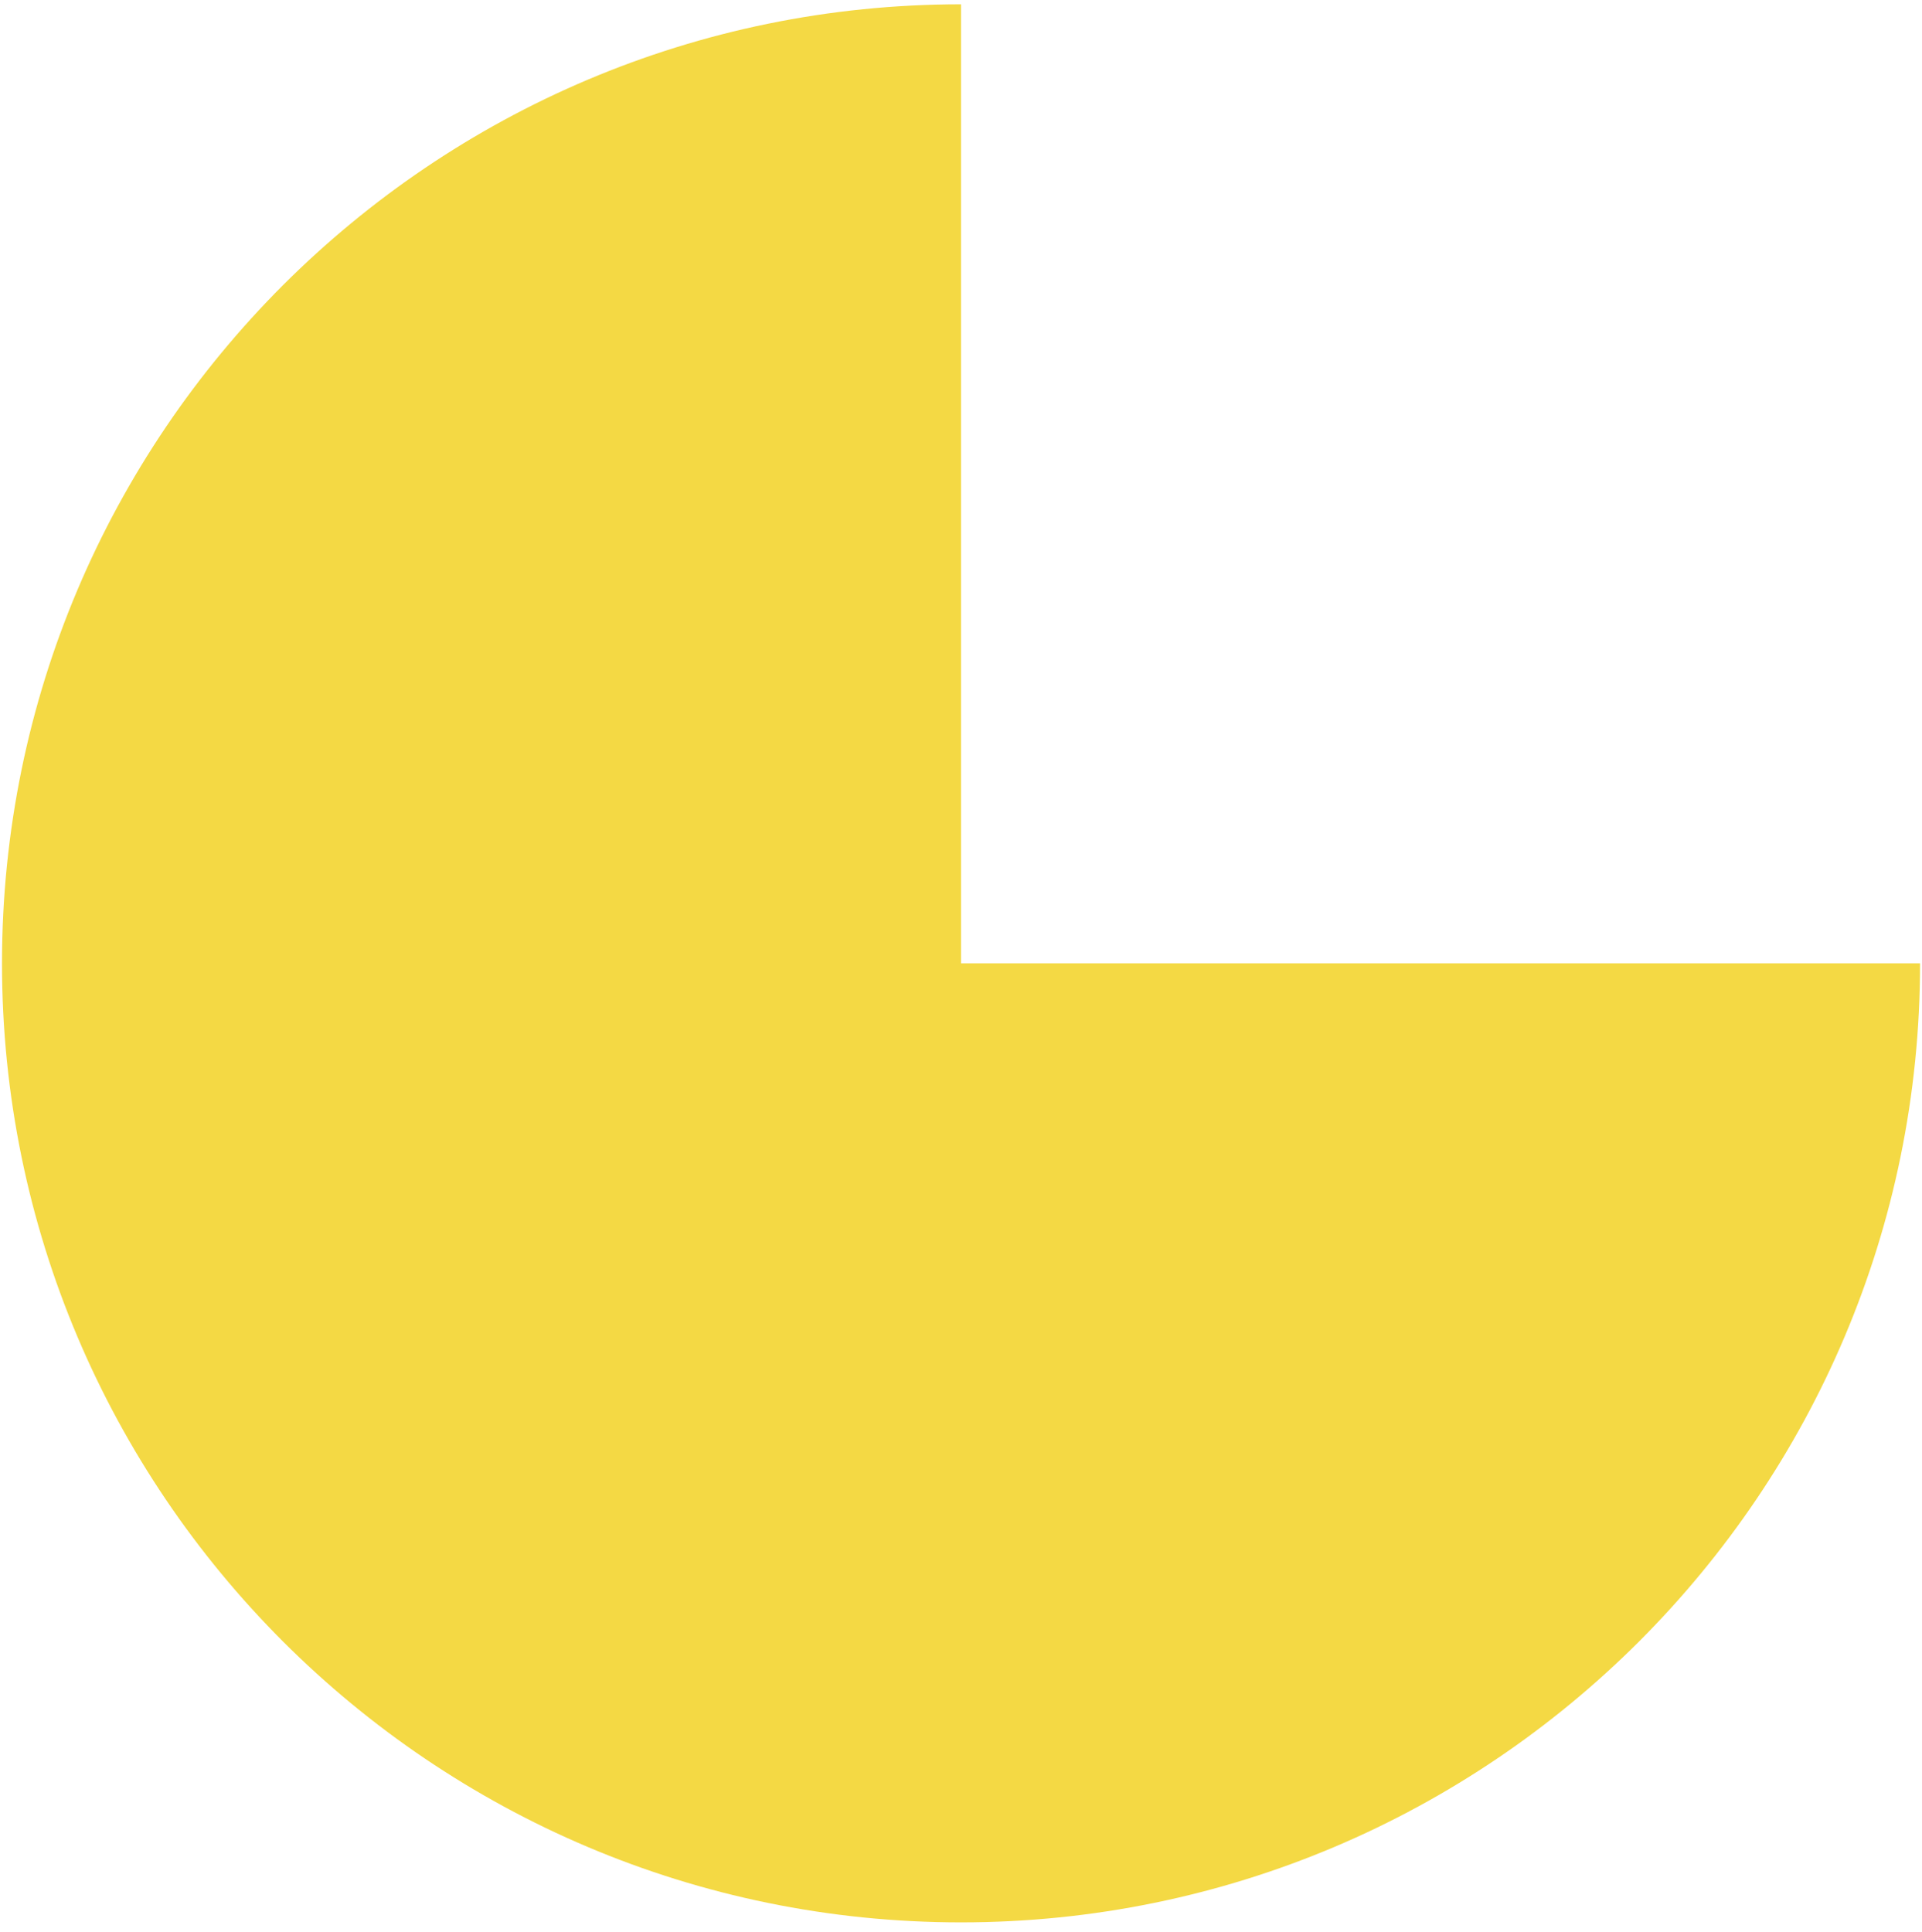
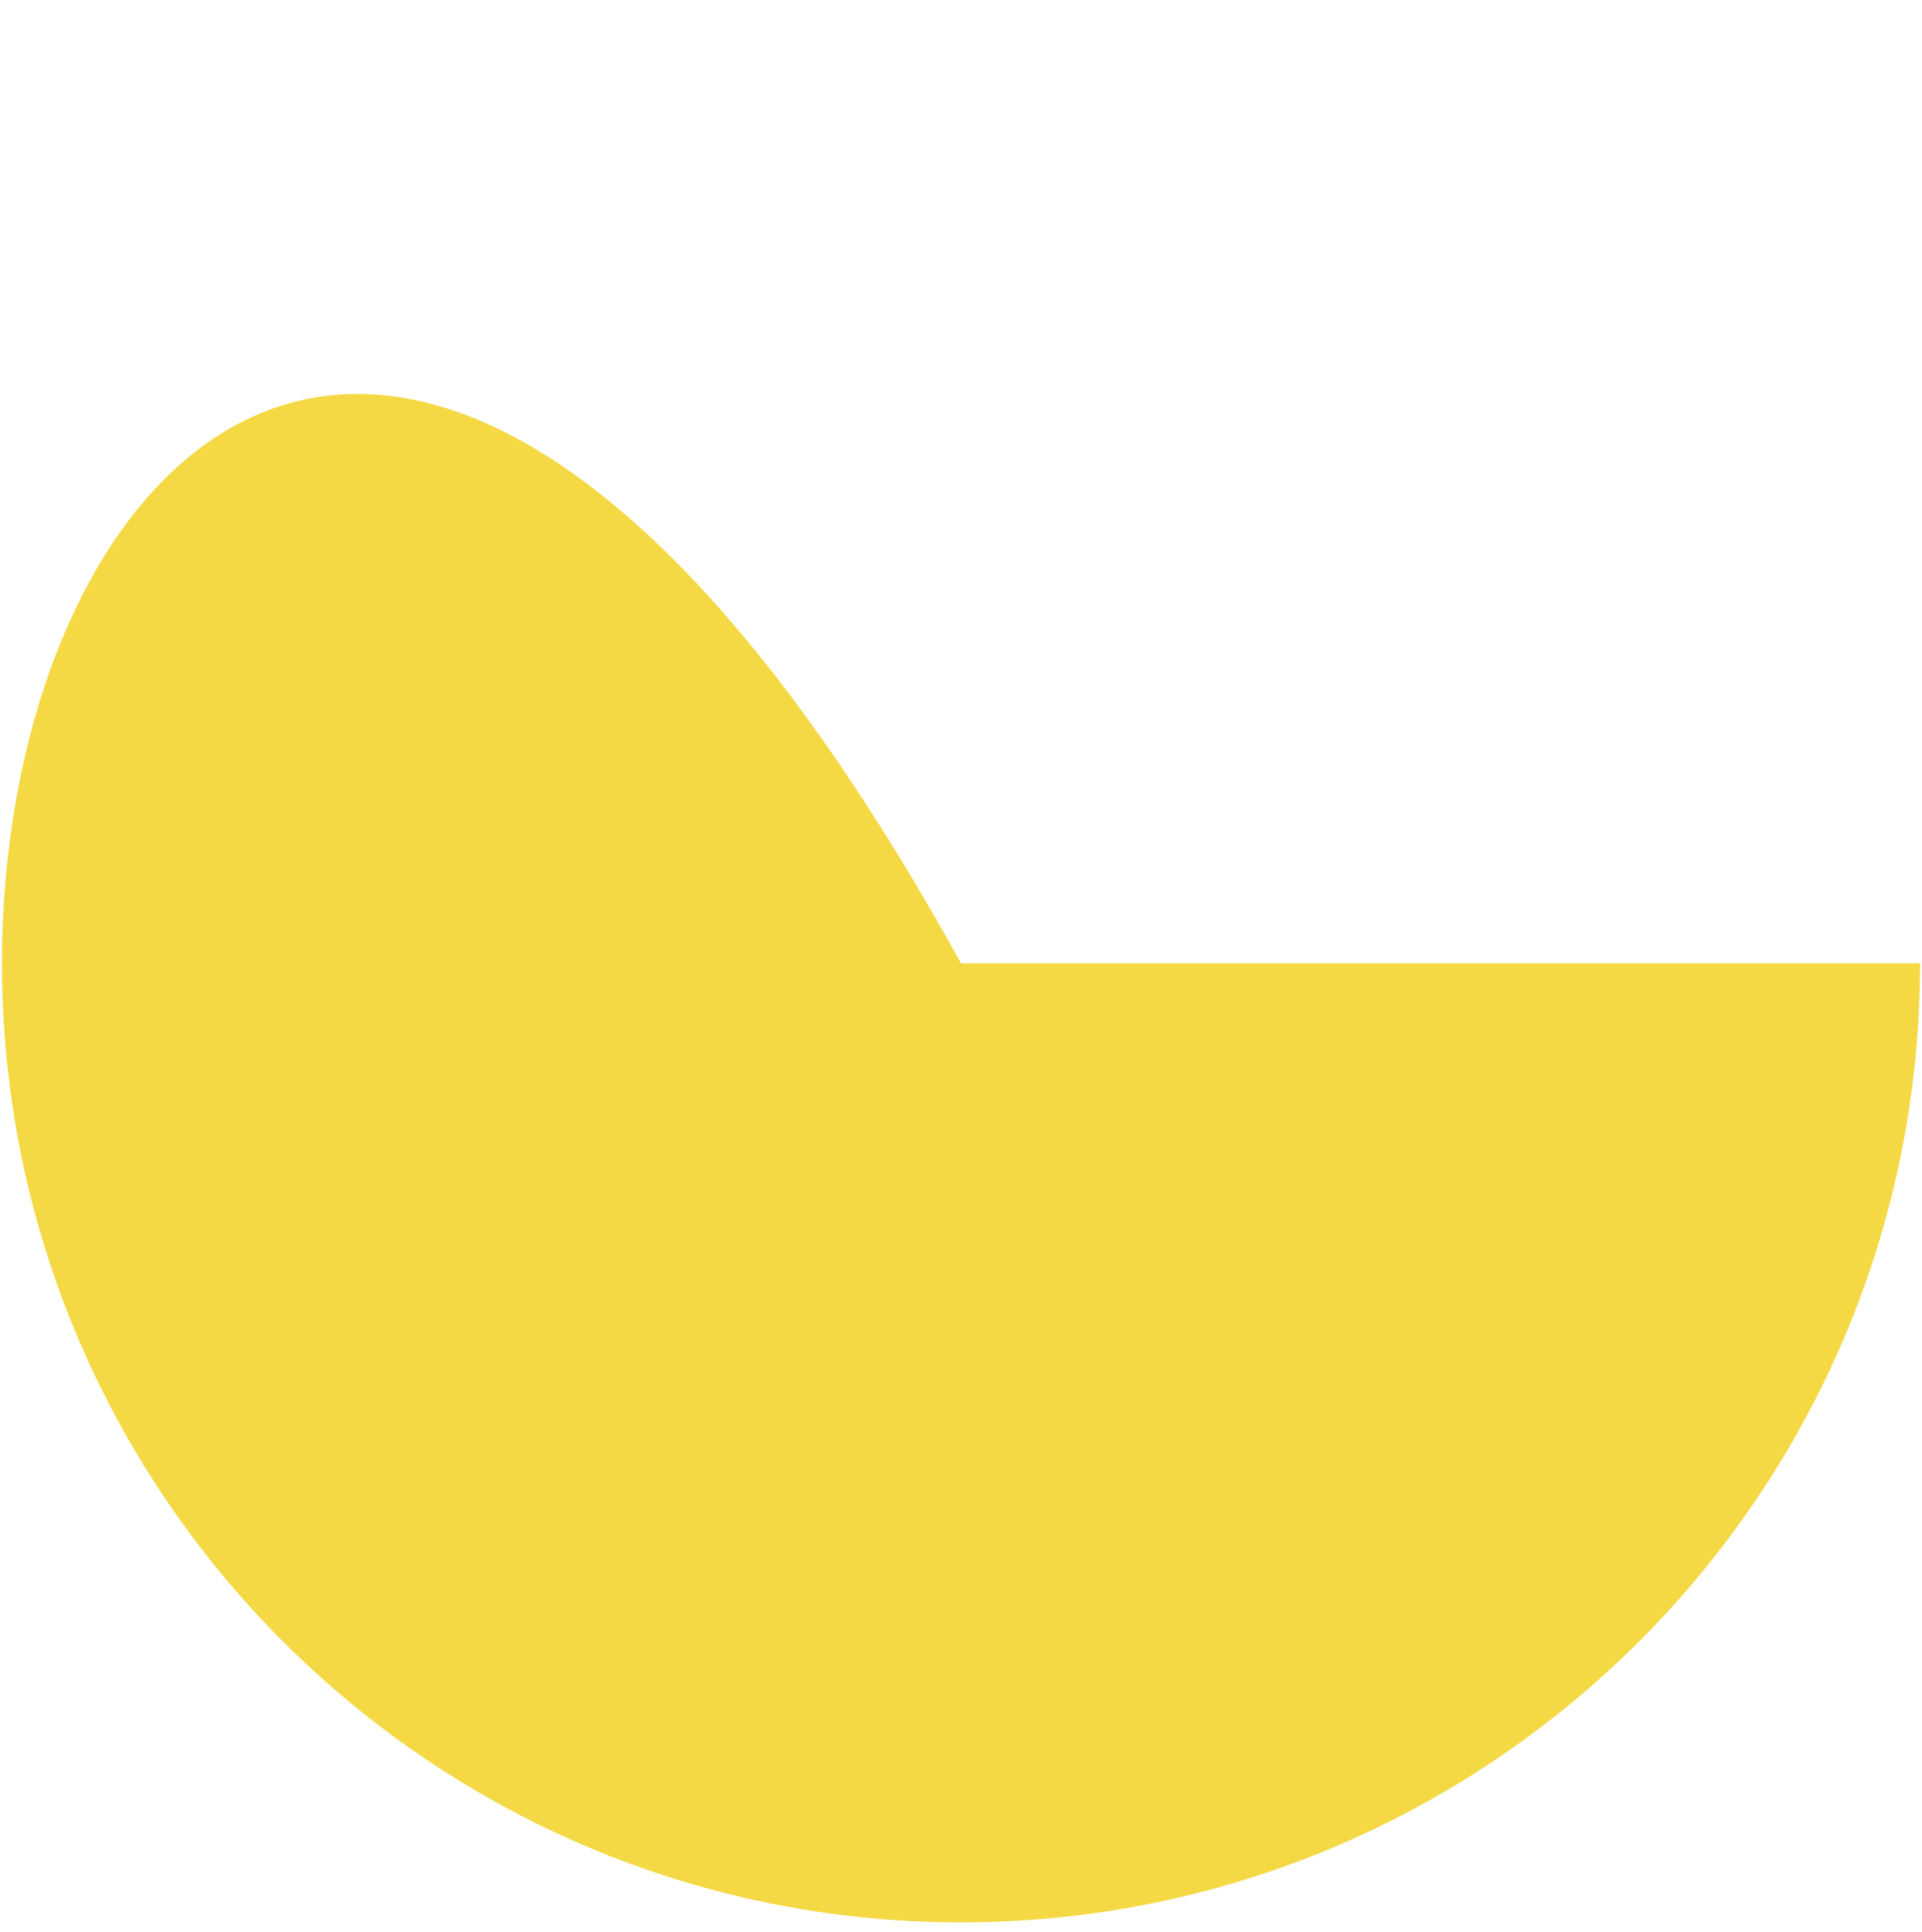
<svg xmlns="http://www.w3.org/2000/svg" width="196" height="197" viewBox="0 0 196 197" fill="none">
-   <path d="M98.003 98.239V0.438C44.003 0.438 0.203 44.239 0.203 98.239C0.203 152.238 44.003 196.038 98.003 196.038C152.003 196.038 195.803 152.238 195.803 98.239H98.003Z" fill="#F4D944" />
+   <path d="M98.003 98.239C44.003 0.438 0.203 44.239 0.203 98.239C0.203 152.238 44.003 196.038 98.003 196.038C152.003 196.038 195.803 152.238 195.803 98.239H98.003Z" fill="#F4D944" />
</svg>